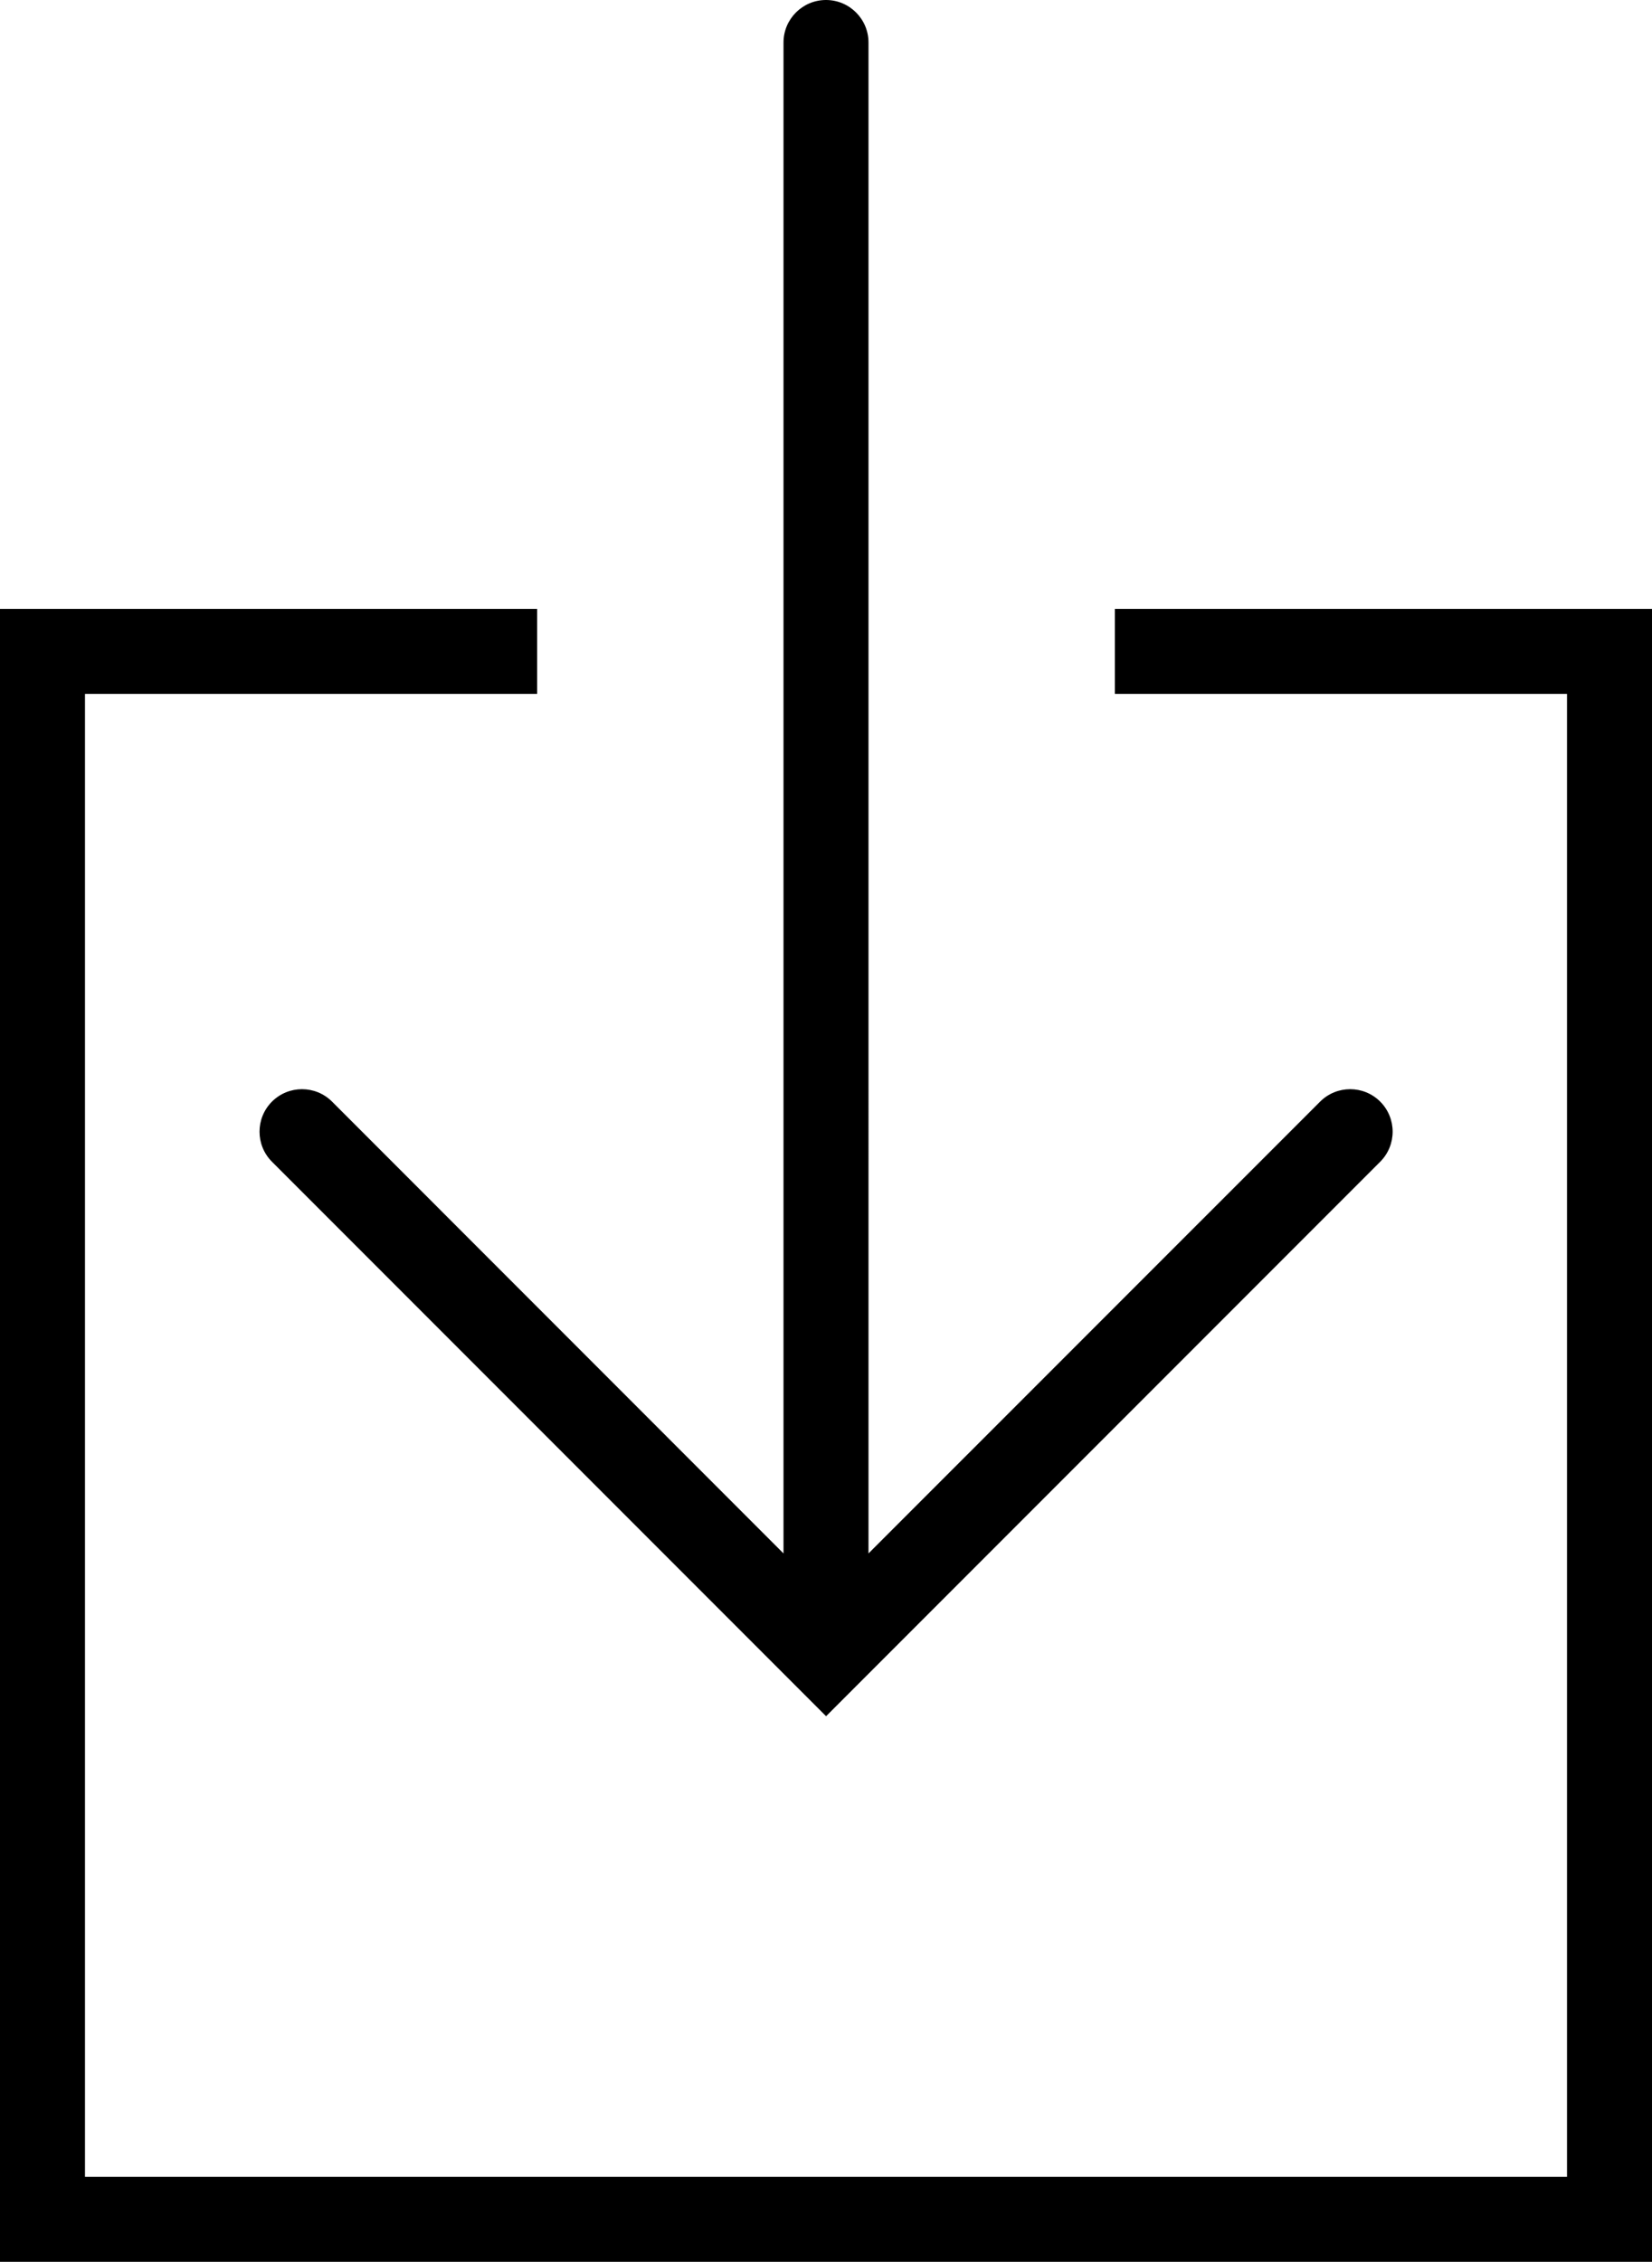
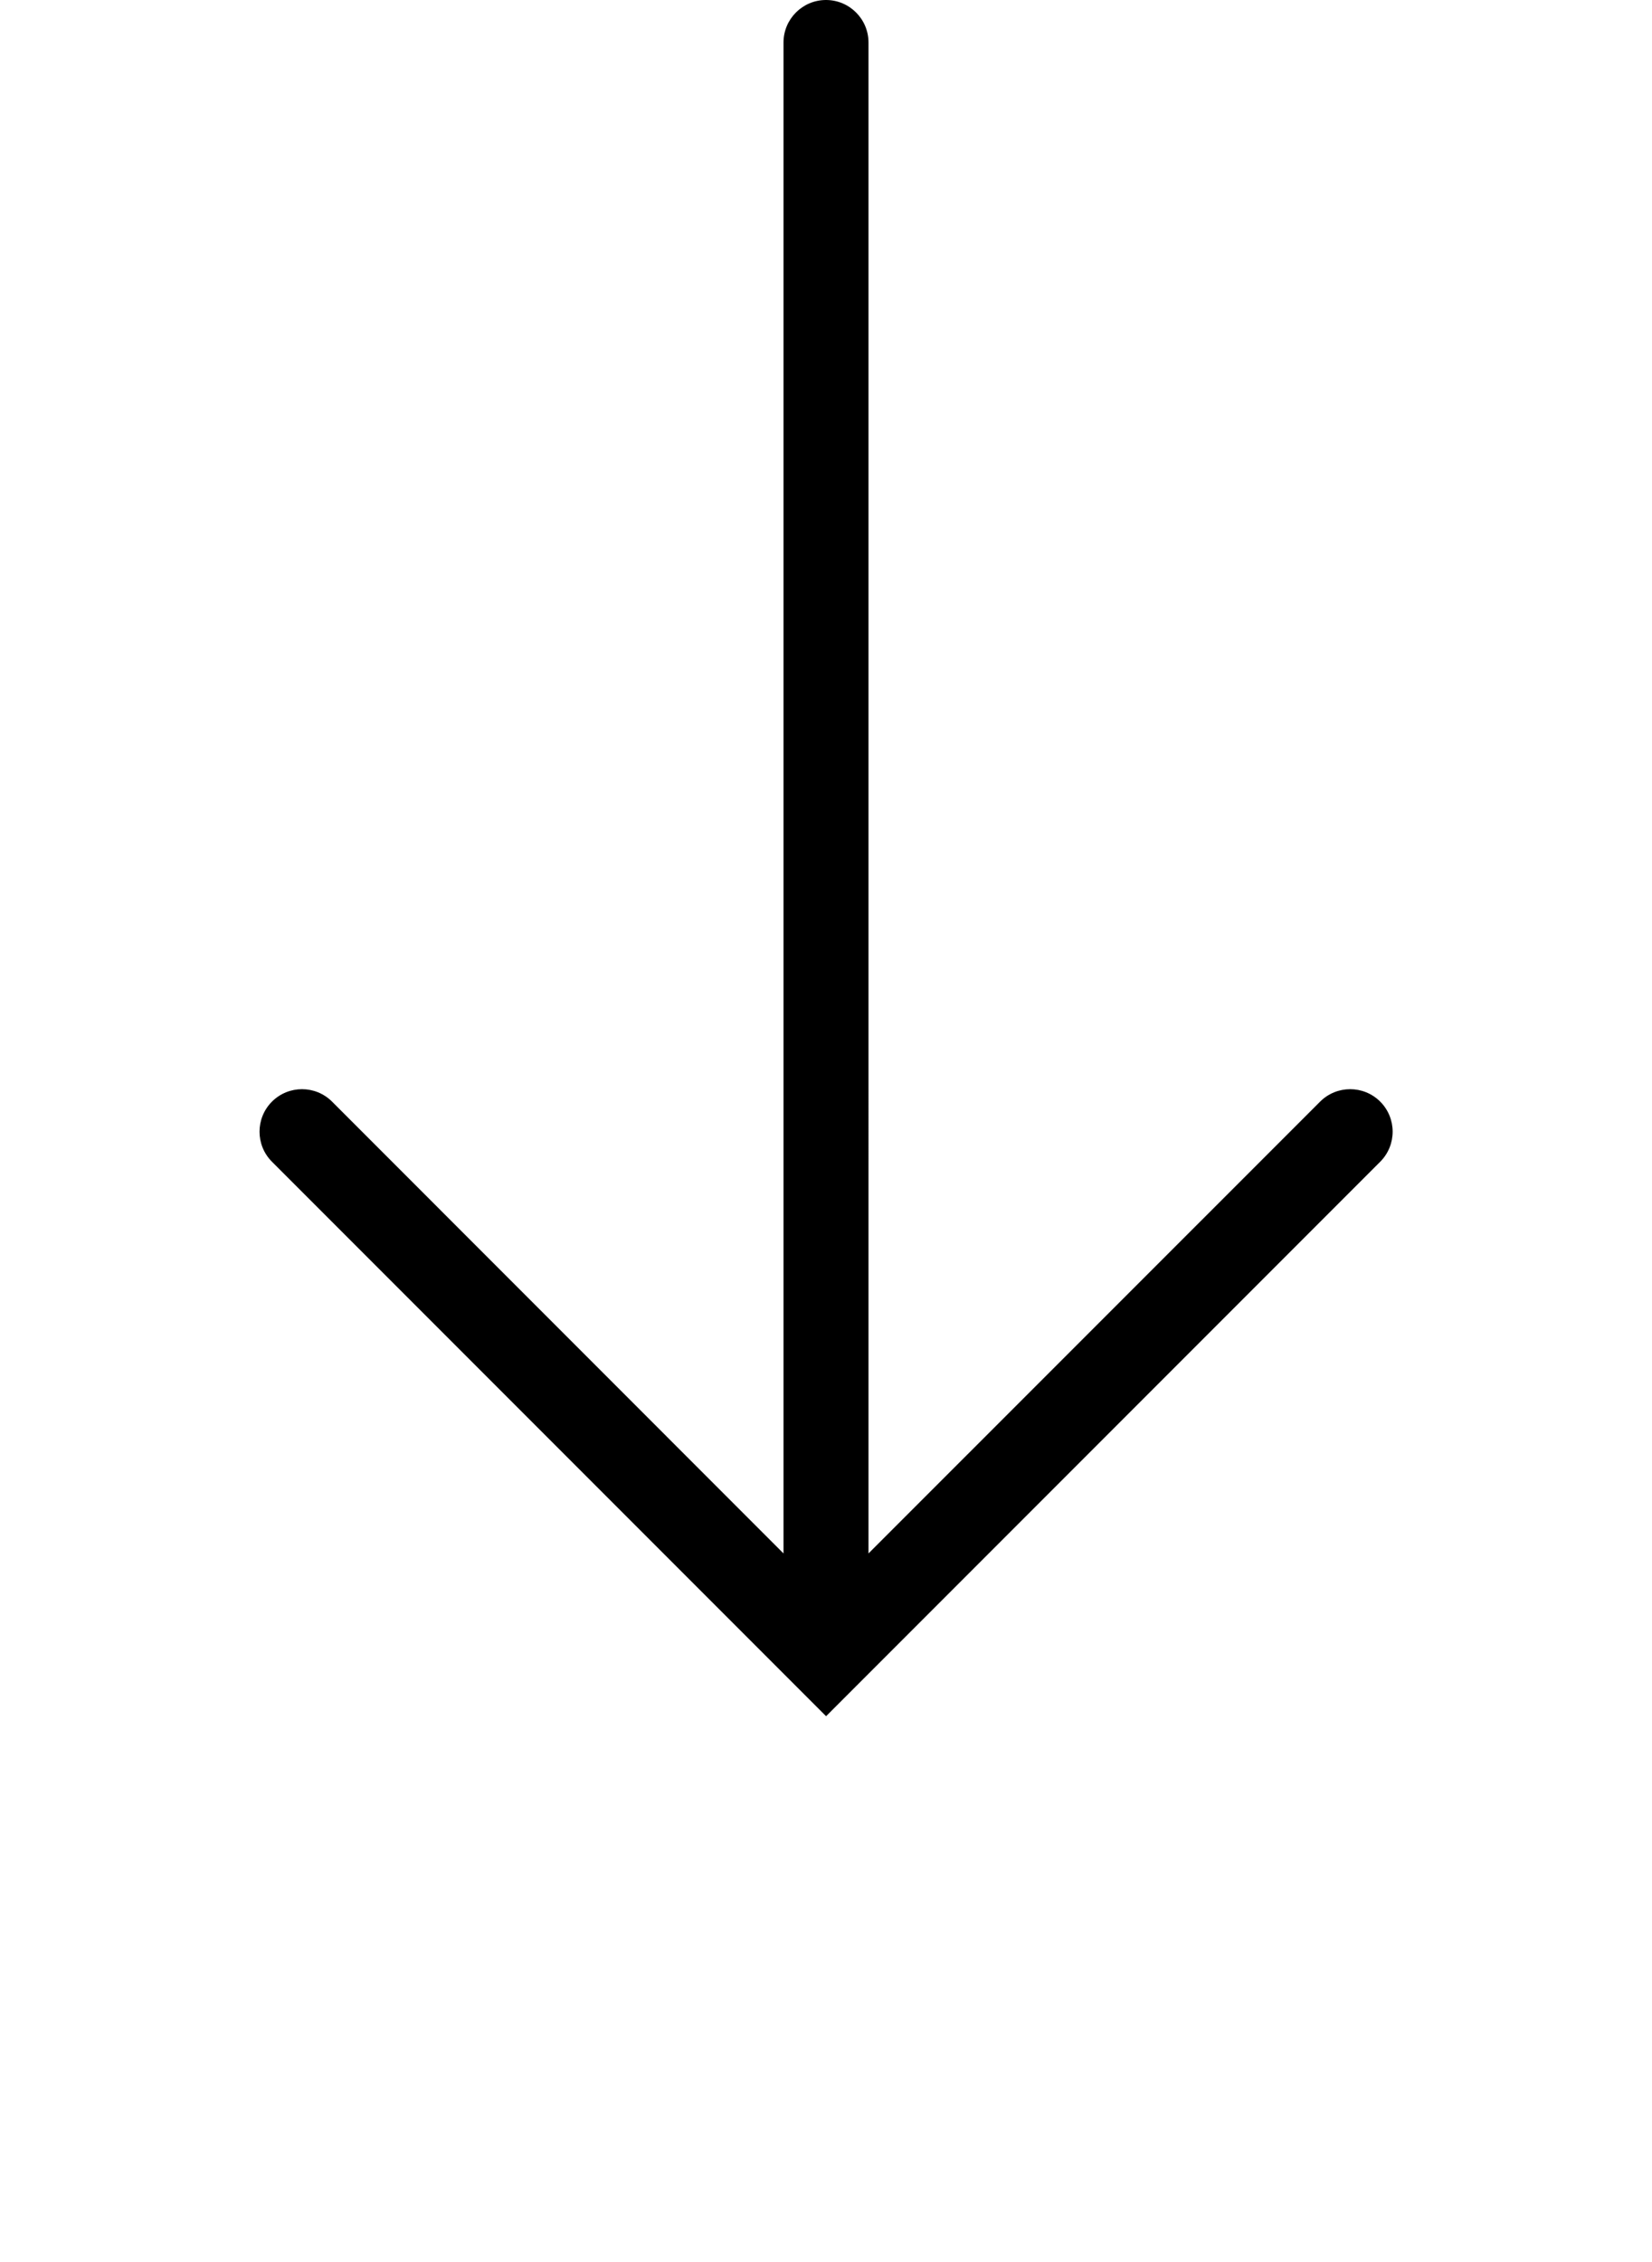
<svg xmlns="http://www.w3.org/2000/svg" version="1.1" id="Capa_1" x="0px" y="0px" width="19.438px" height="26.597px" viewBox="0 0 19.438 26.597" style="enable-background:new 0 0 19.438 26.597;" xml:space="preserve">
  <g>
    <path d="M3.907,12.954c-0.195-0.195-0.512-0.195-0.707,0c-0.195,0.195-0.195,0.512,0,0.707l6.166,6.166c0,0,0,0,0.001,0.001   l0.353,0.353l0.353-0.353c0.001,0,0.001-0.001,0.001-0.001l6.166-6.166c0.195-0.195,0.195-0.512,0-0.707   c-0.195-0.195-0.512-0.195-0.707,0l-5.314,5.313V0.5c0-0.276-0.224-0.5-0.5-0.5s-0.5,0.224-0.5,0.5v17.767L3.907,12.954z" />
-     <polygon points="13.118,7.16 13.118,8.16 18.438,8.16 18.438,25.597 1,25.597 1,8.16 6.32,8.16 6.32,7.16 0,7.16 0,26.597    19.438,26.597 19.438,7.16  " />
  </g>
  <g>
</g>
  <g>
</g>
  <g>
</g>
  <g>
</g>
  <g>
</g>
  <g>
</g>
  <g>
</g>
  <g>
</g>
  <g>
</g>
  <g>
</g>
  <g>
</g>
  <g>
</g>
  <g>
</g>
  <g>
</g>
  <g>
</g>
</svg>